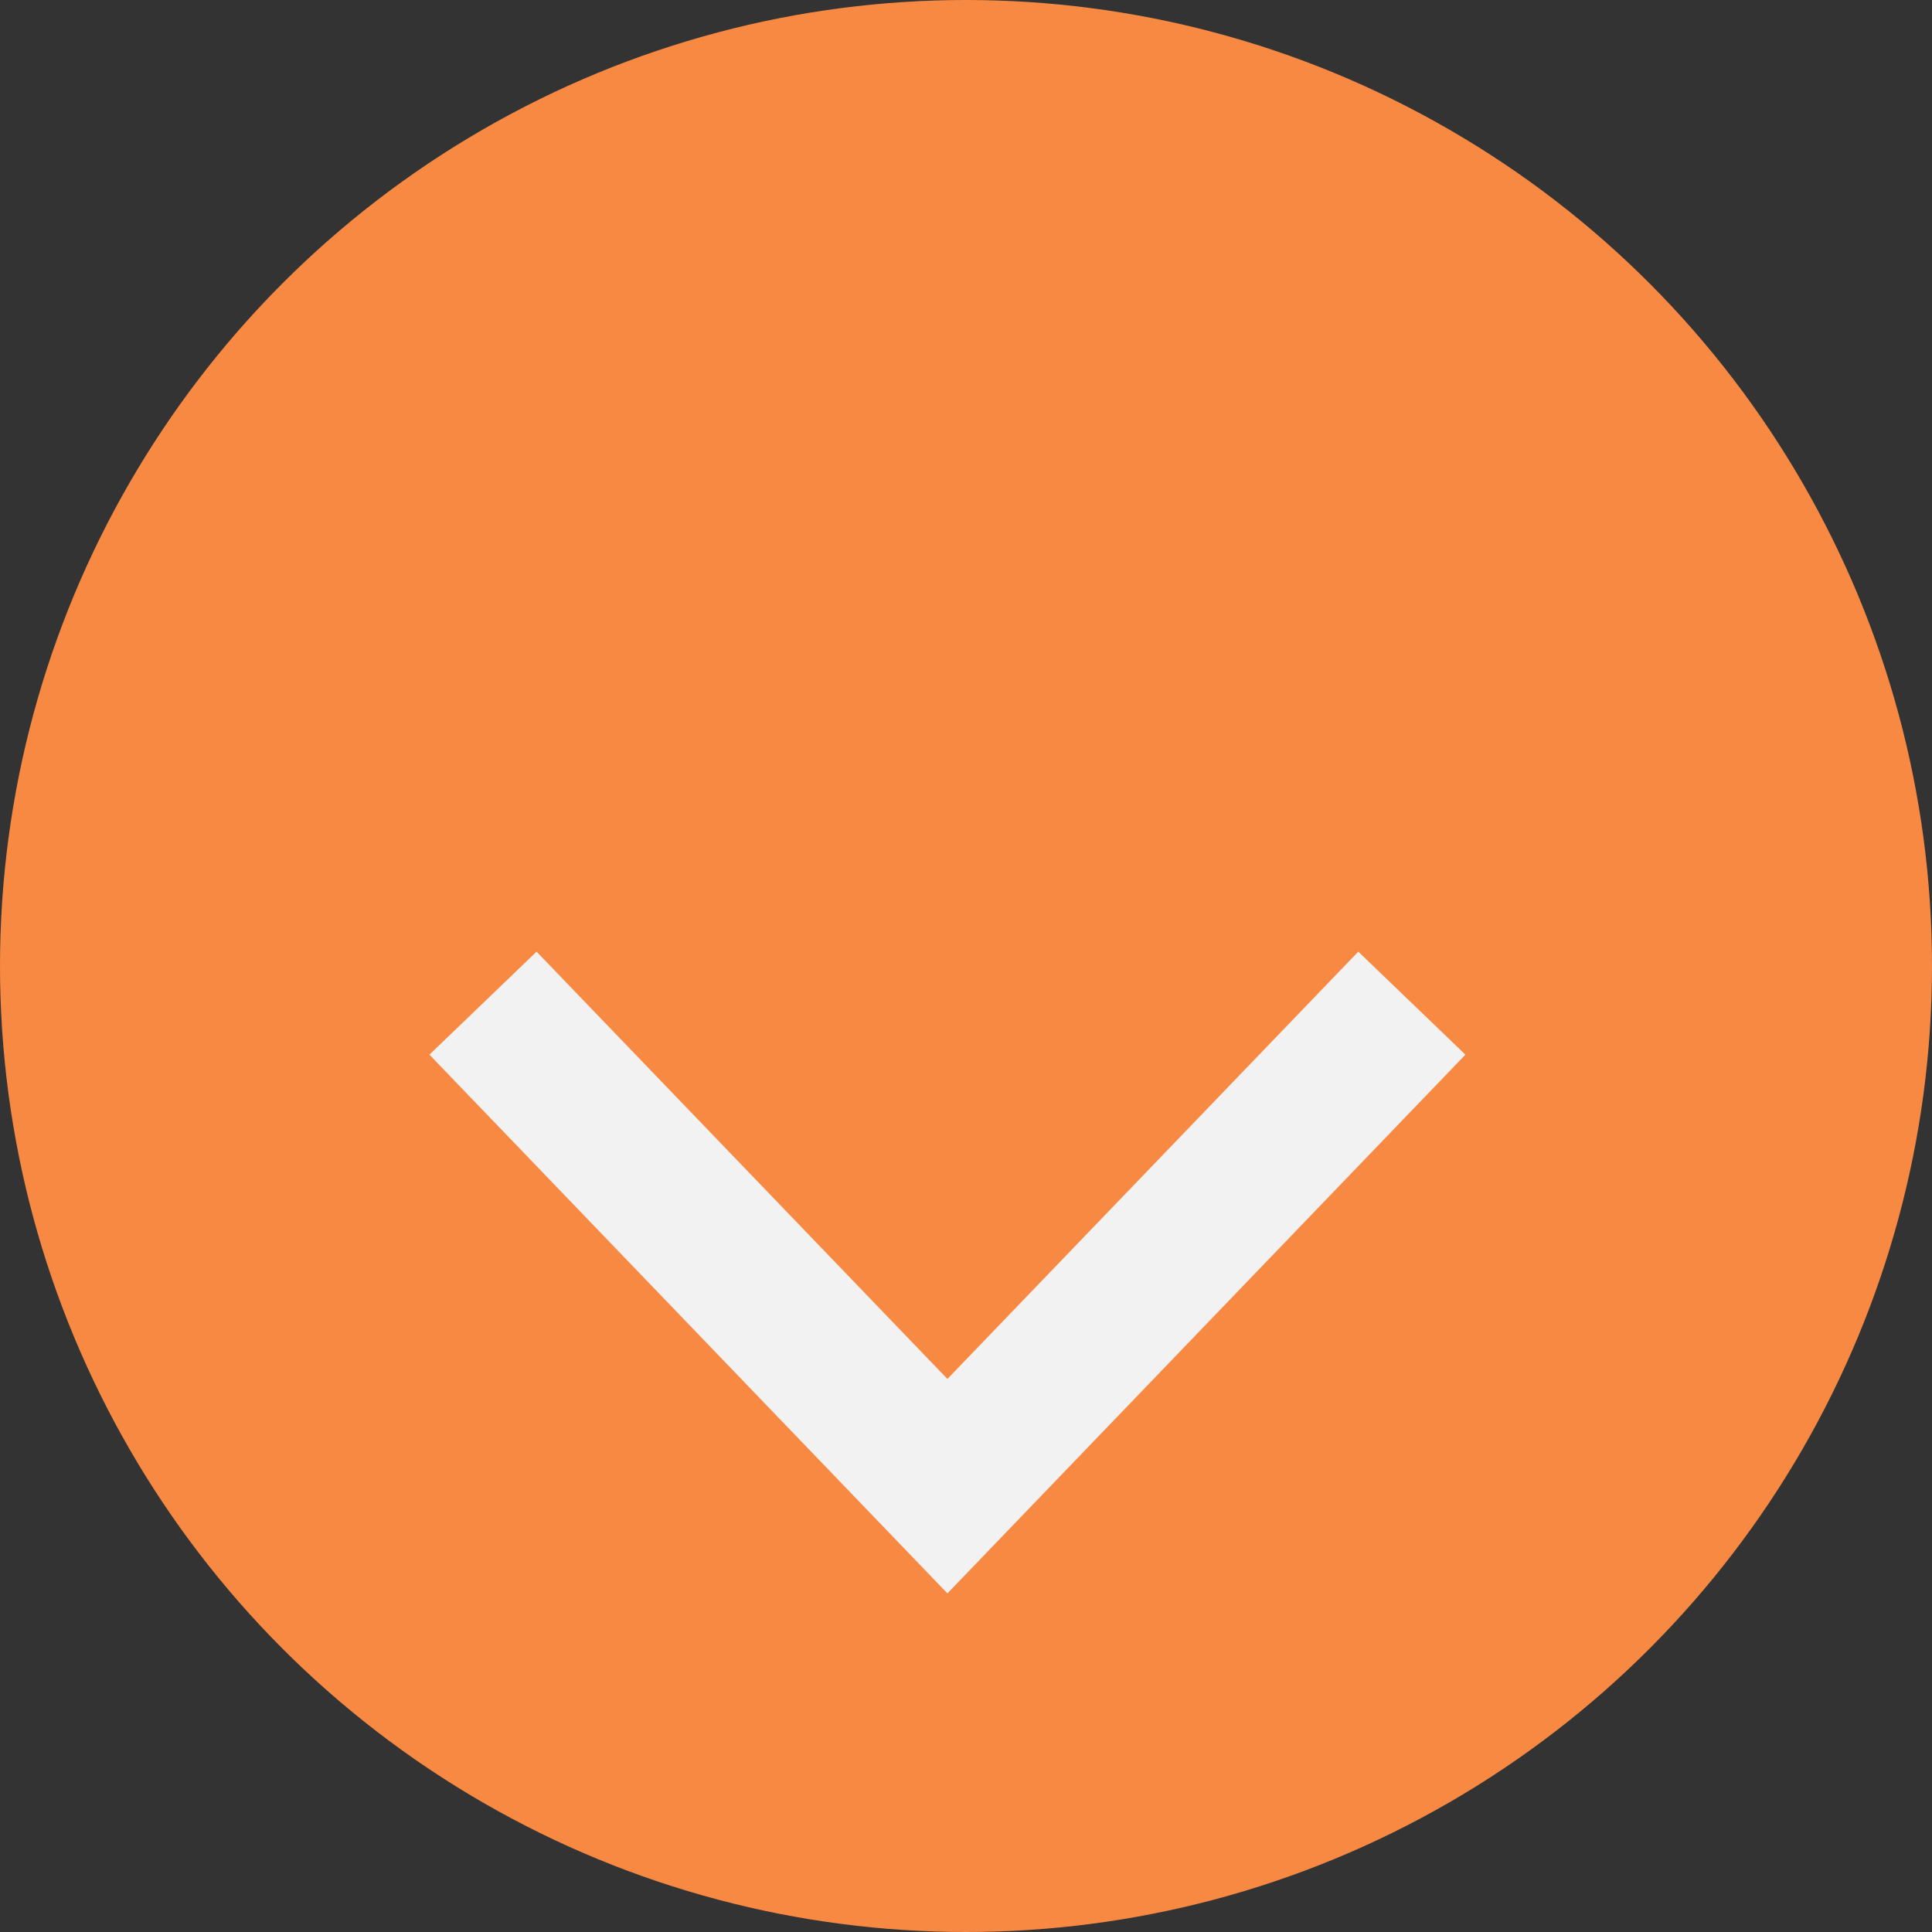
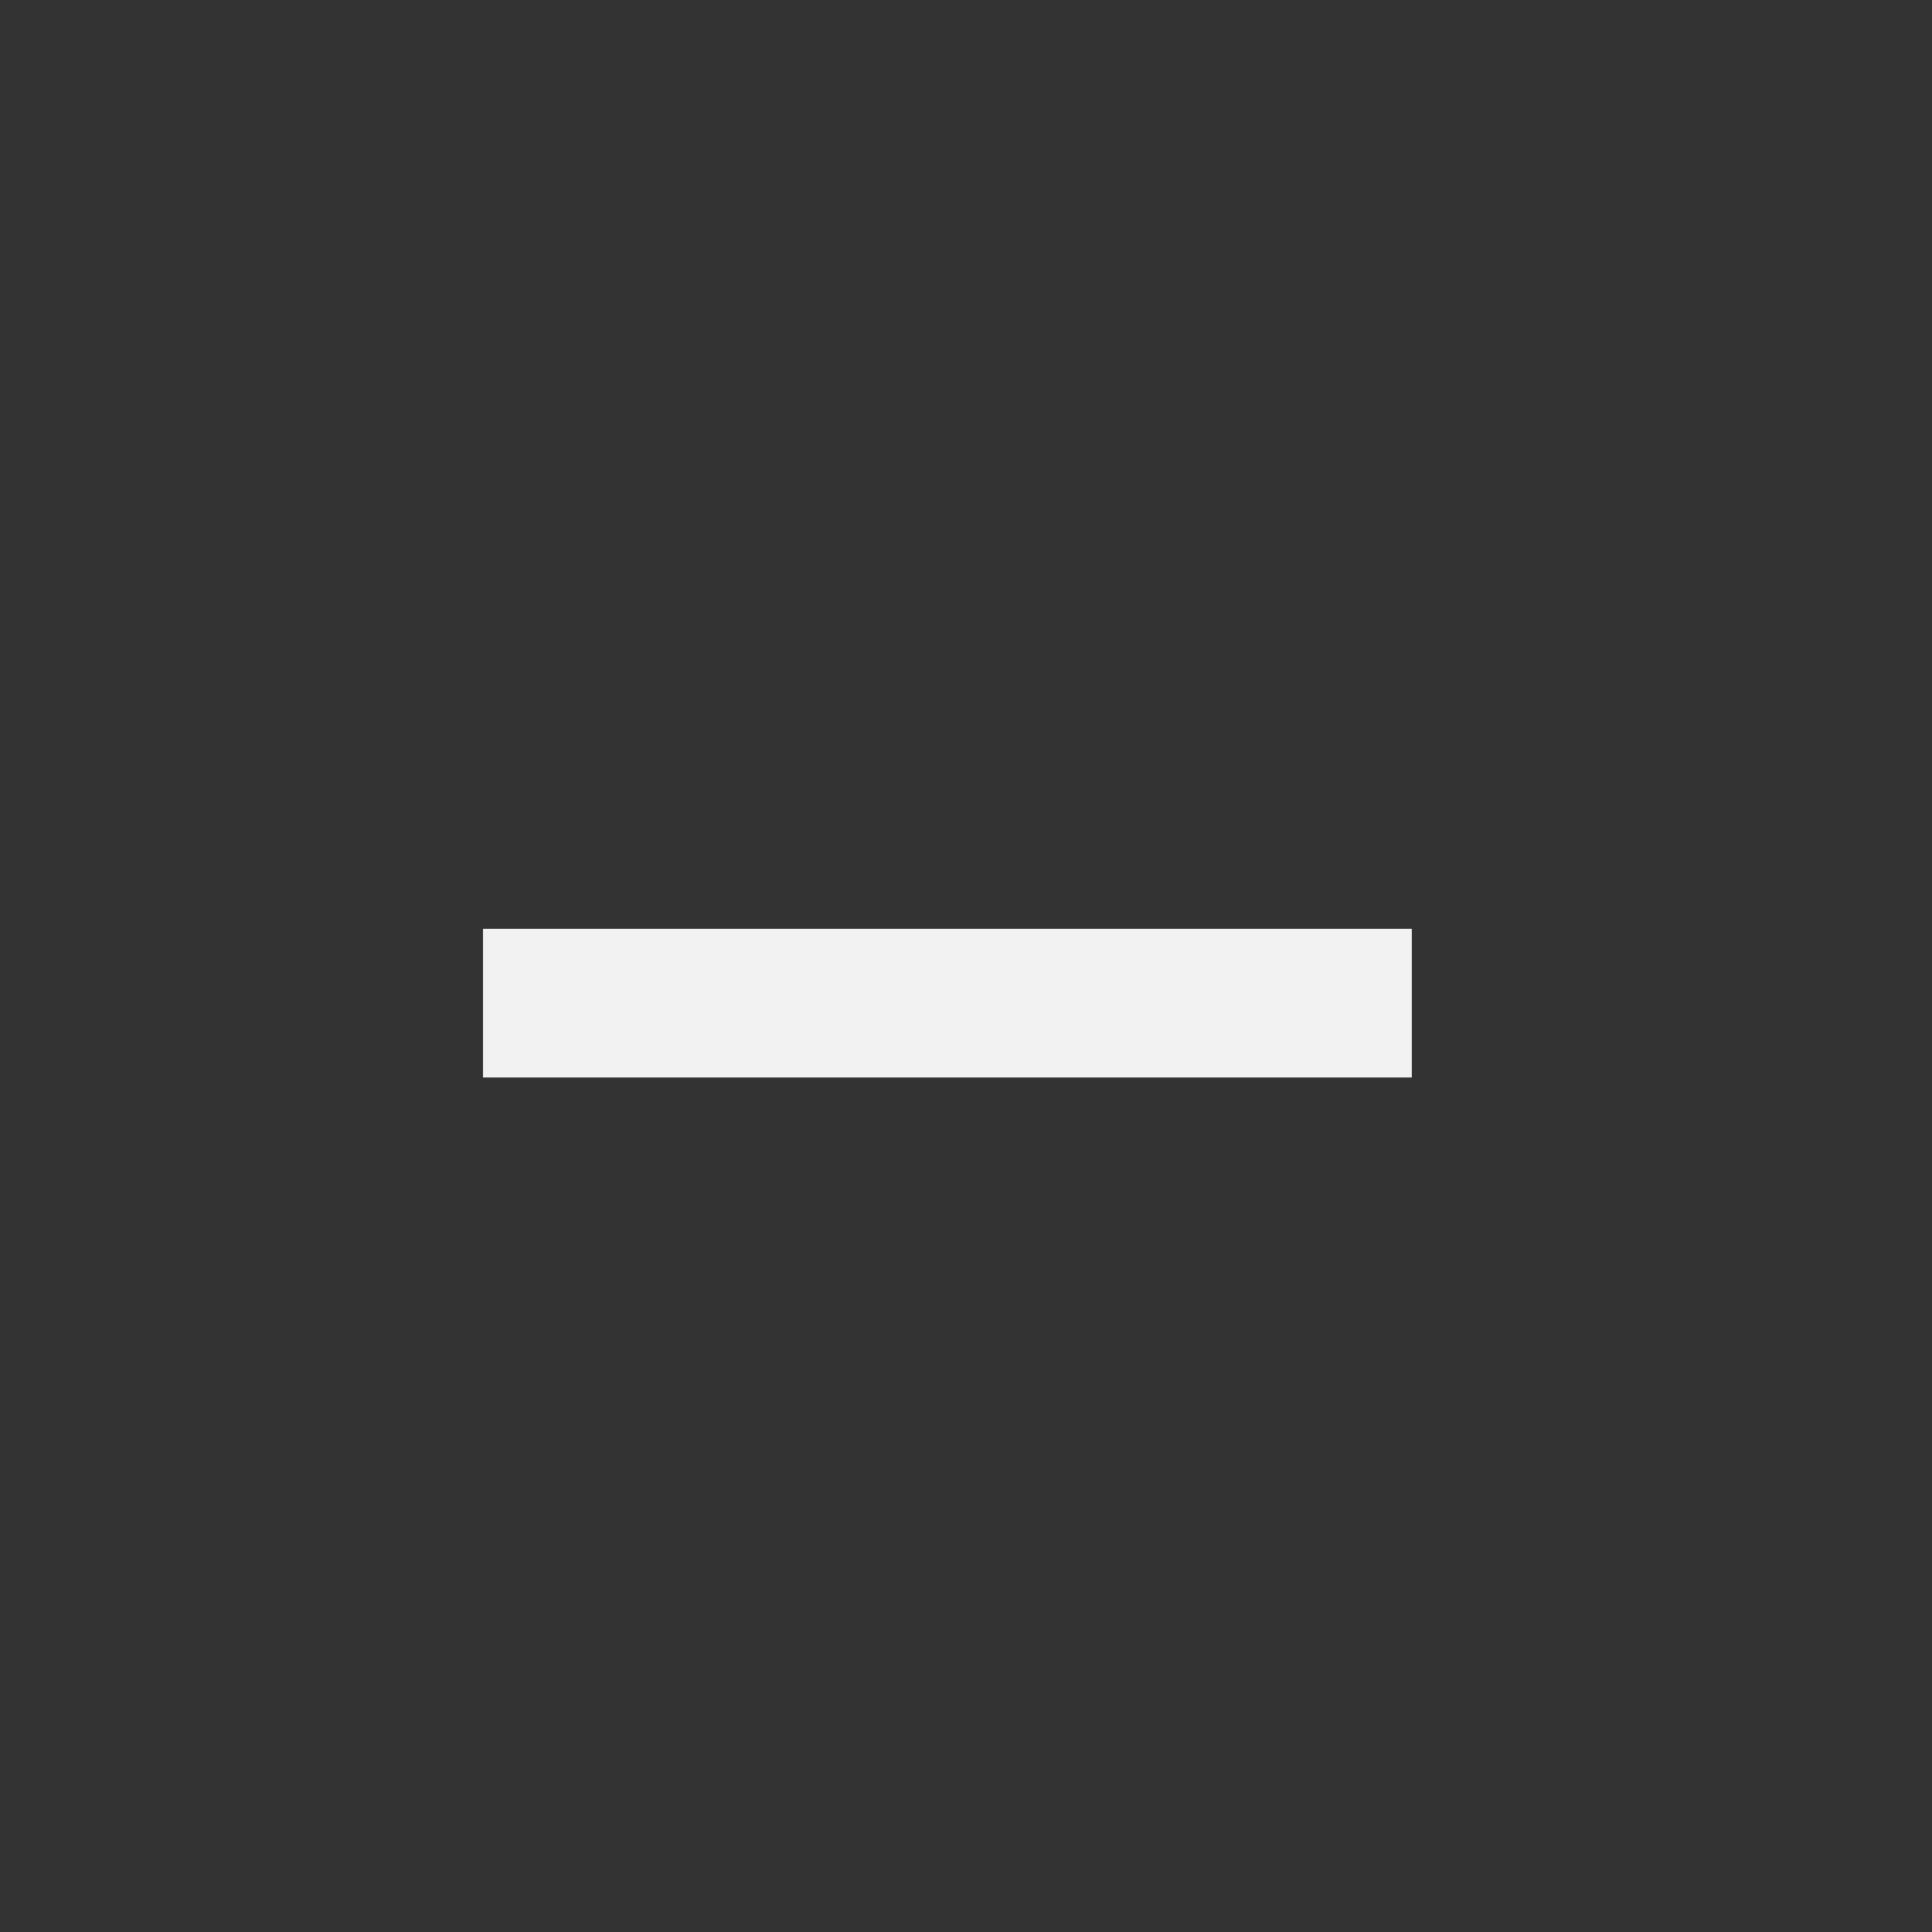
<svg xmlns="http://www.w3.org/2000/svg" width="52" height="52" viewBox="0 0 52 52" fill="none">
  <rect x="0" y="0" width="52" height="52" fill="#333333" stroke="none" />
-   <circle cx="26" cy="26" r="26" fill="#F88943" />
-   <path d="M13 27L25.5 40L38 27" stroke="#F2F2F2" stroke-width="4" />
+   <path d="M13 27L38 27" stroke="#F2F2F2" stroke-width="4" />
</svg>